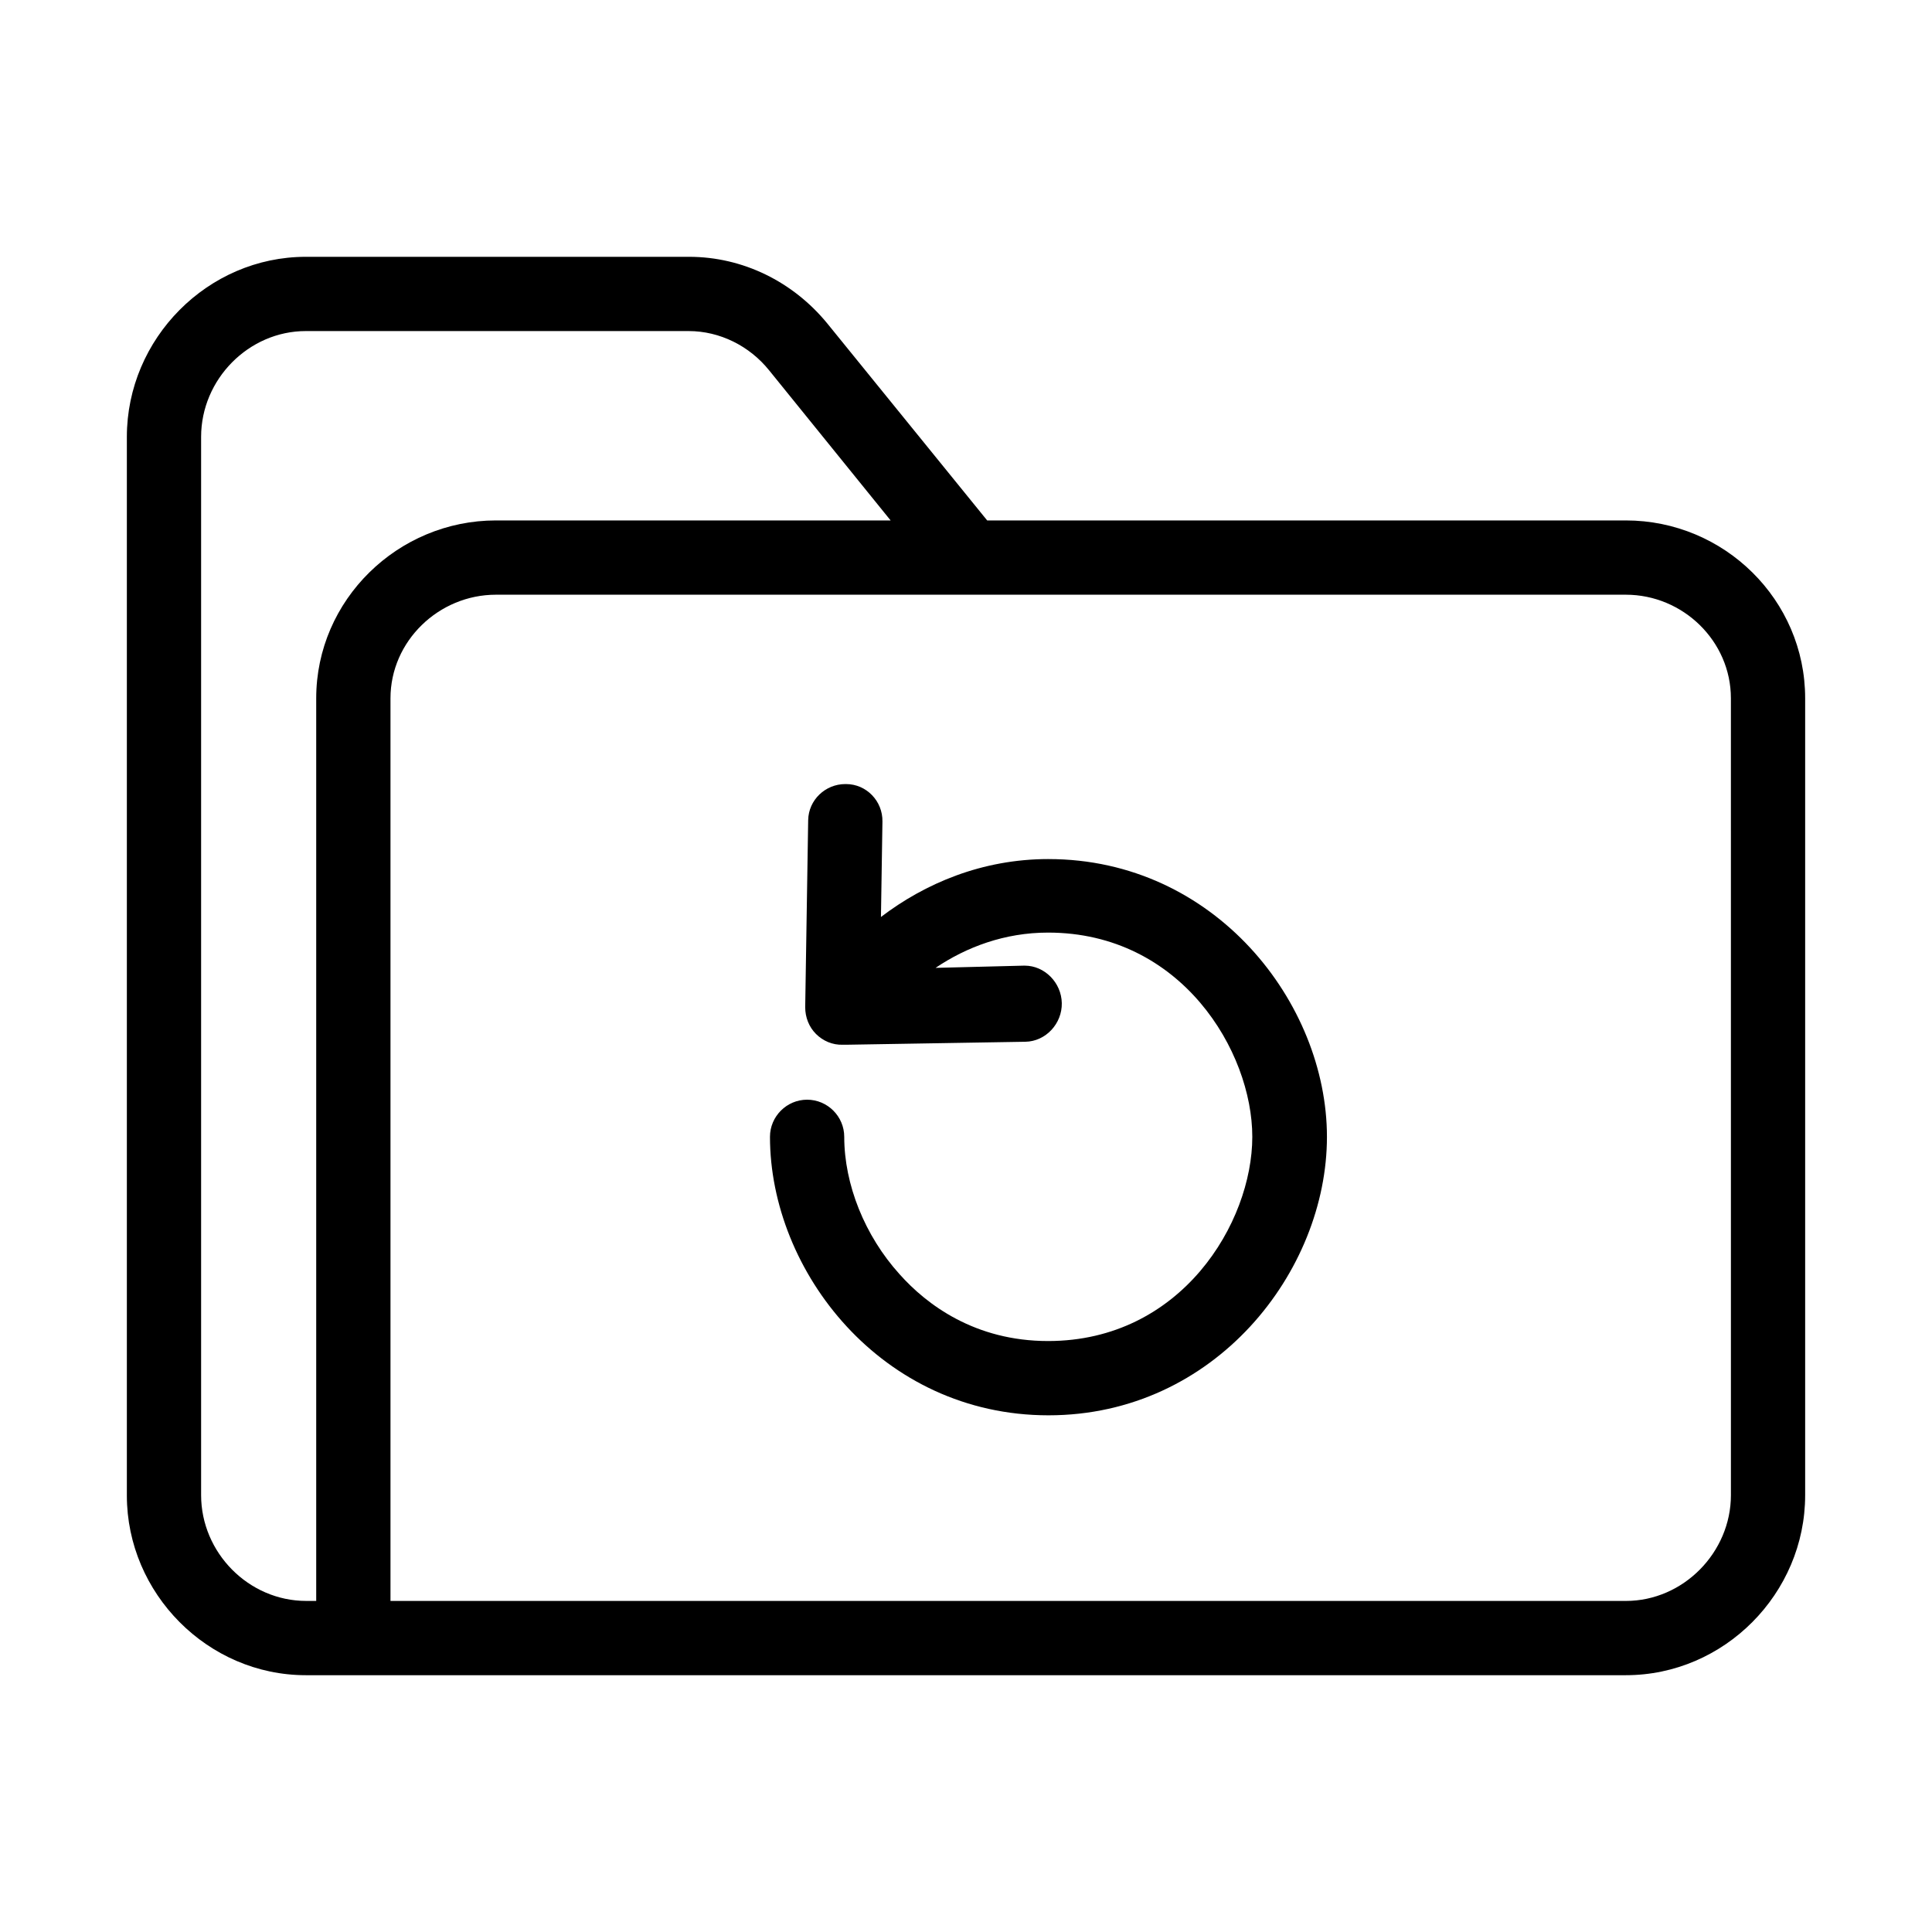
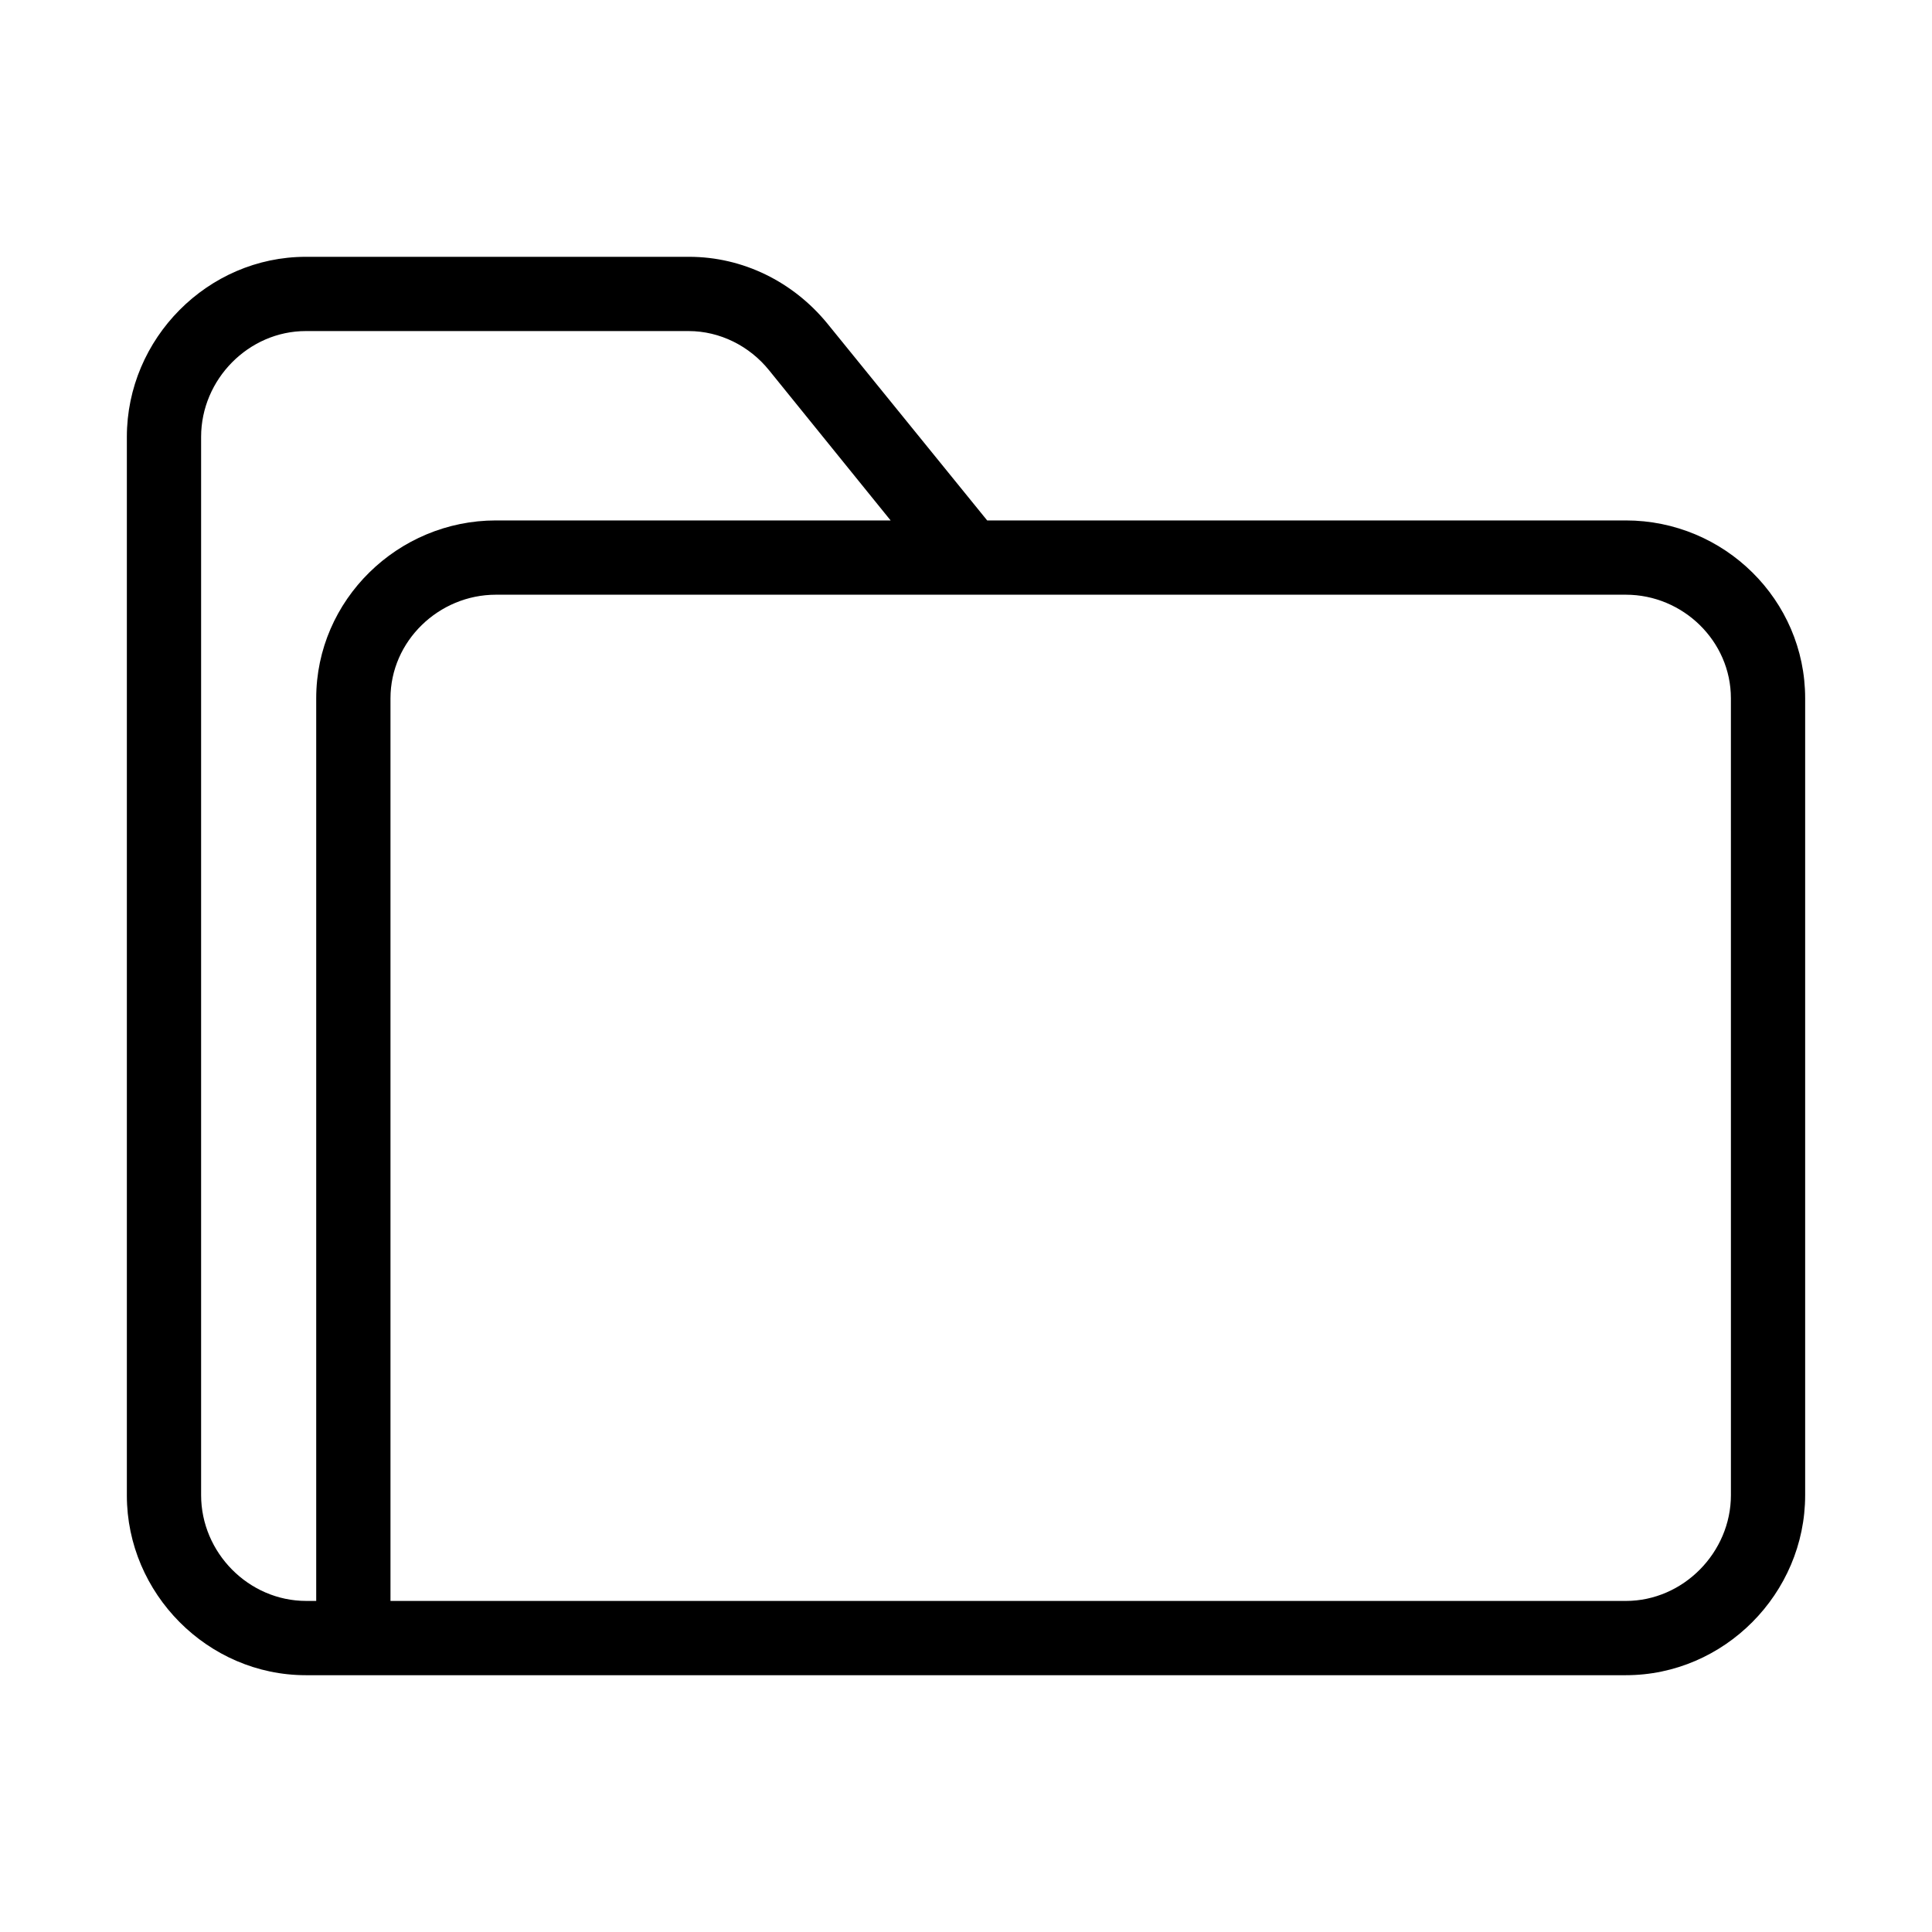
<svg xmlns="http://www.w3.org/2000/svg" fill="#000000" width="800px" height="800px" version="1.1" viewBox="144 144 512 512">
  <g>
    <path d="m574.86 281.92h-169.25l-42.41-52.25c-9.051-11.02-22.336-17.613-36.602-17.613h-101.55c-25.977 0-47.43 21.648-47.43 47.723v280.54c0 25.98 21.453 47.625 47.43 47.625h349.81c26.074 0 47.527-21.648 47.527-47.723v-211.17c0-26.074-21.449-47.133-47.527-47.133zm-347.06 47.133v239.21h-2.656c-15.25 0-27.848-12.789-27.848-28.043v-280.44c0-15.25 12.598-28.043 27.75-28.043h101.45c8.266 0 16.137 3.938 21.352 10.43l32.176 39.754h-104.6c-25.977 0-47.625 21.059-47.625 47.133zm374.91 211.17c0 15.152-12.594 28.043-27.848 28.043h-327.38v-239.21c0-15.152 12.793-27.453 27.945-27.453h299.43c15.152 0 27.848 12.301 27.848 27.453z" />
-     <path d="m421.84 371.66c-17.613 0-32.766 6.496-44.379 15.352l0.395-25.289c0.098-5.41-4.231-9.938-9.645-9.938h-0.195c-5.312 0-9.742 4.231-9.84 9.543l-0.789 49.594c0 2.656 0.984 5.215 2.856 7.086 1.871 1.871 4.43 2.953 7.086 2.856h0.098 0.984l47.332-0.789c5.41-0.098 9.742-4.82 9.645-10.234-0.098-5.41-4.527-9.938-9.84-9.938h-0.195l-23.418 0.59c8.168-5.512 18.301-9.348 29.816-9.348 35.324 0 54.121 31.488 54.121 54.121 0 22.73-18.793 54.121-54.121 54.121-19.387 0-32.176-9.645-39.359-17.711-9.25-10.234-14.66-23.812-14.66-36.406 0-5.41-4.43-9.84-9.84-9.84-5.41 0-9.84 4.43-9.84 9.84 0 35.621 29.617 73.801 73.801 73.801 44.184 0 73.801-38.18 73.801-73.801-0.012-35.43-29.633-73.609-73.812-73.609z" />
  </g>
</svg>